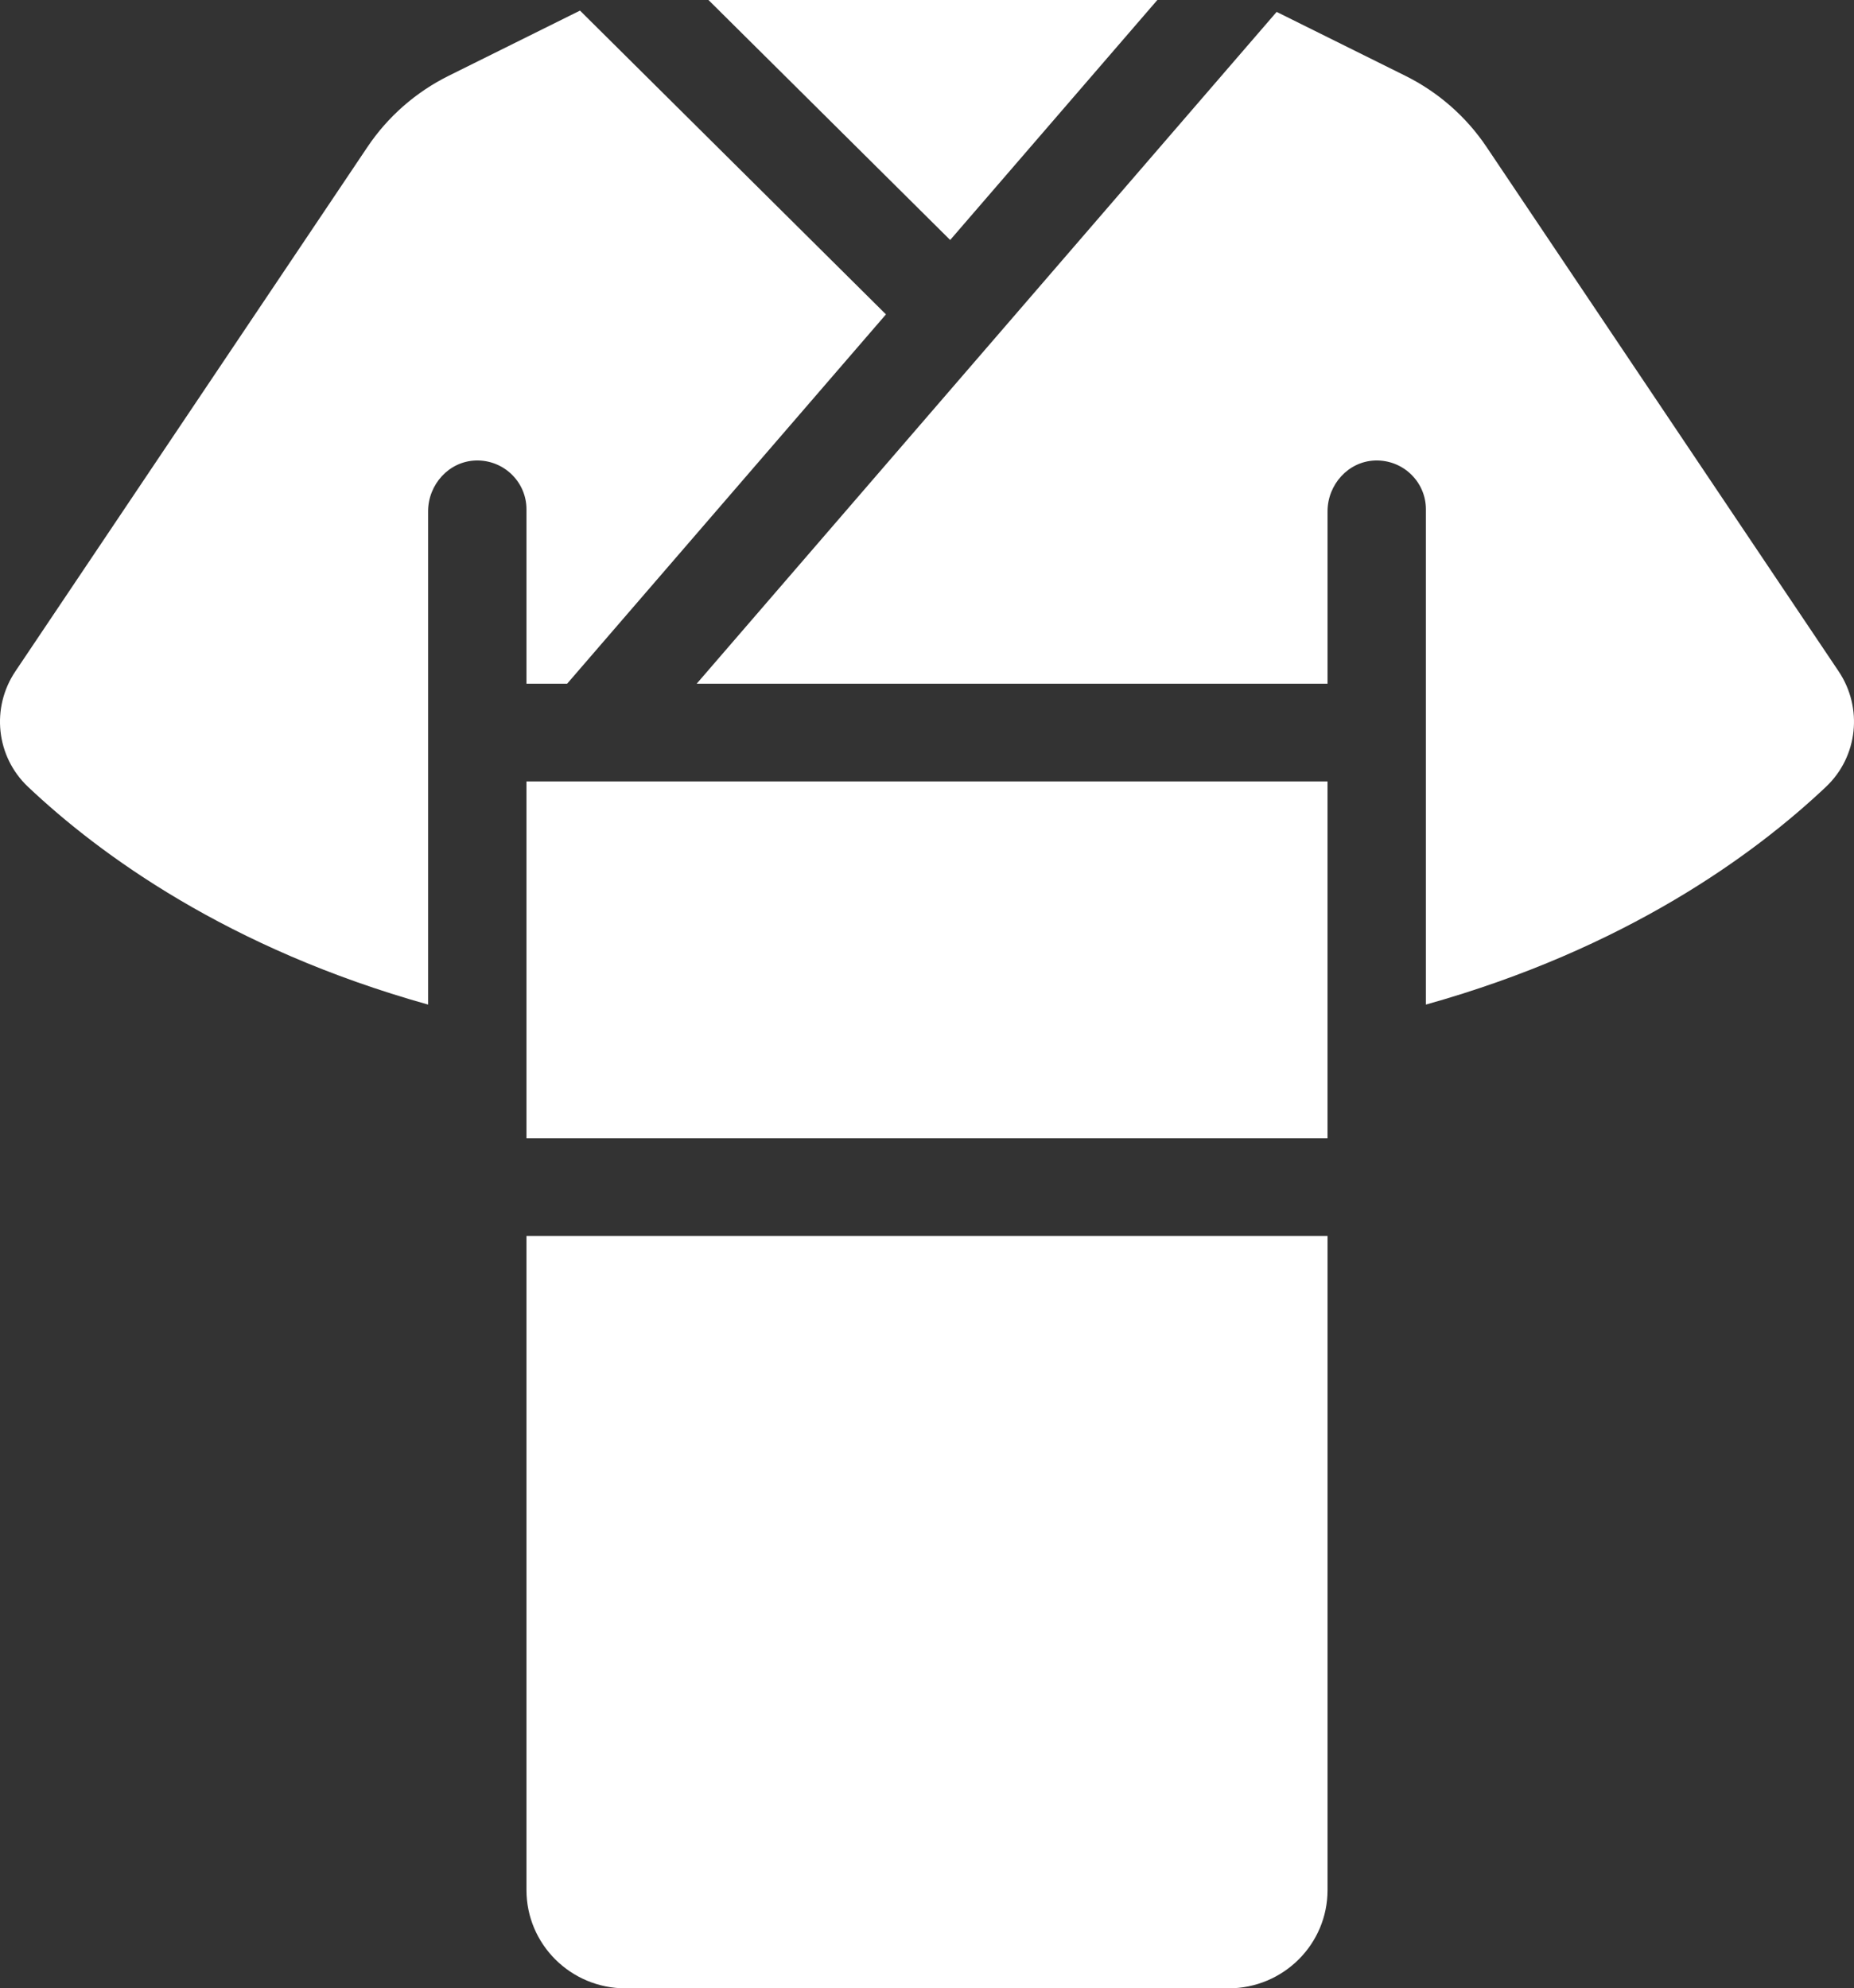
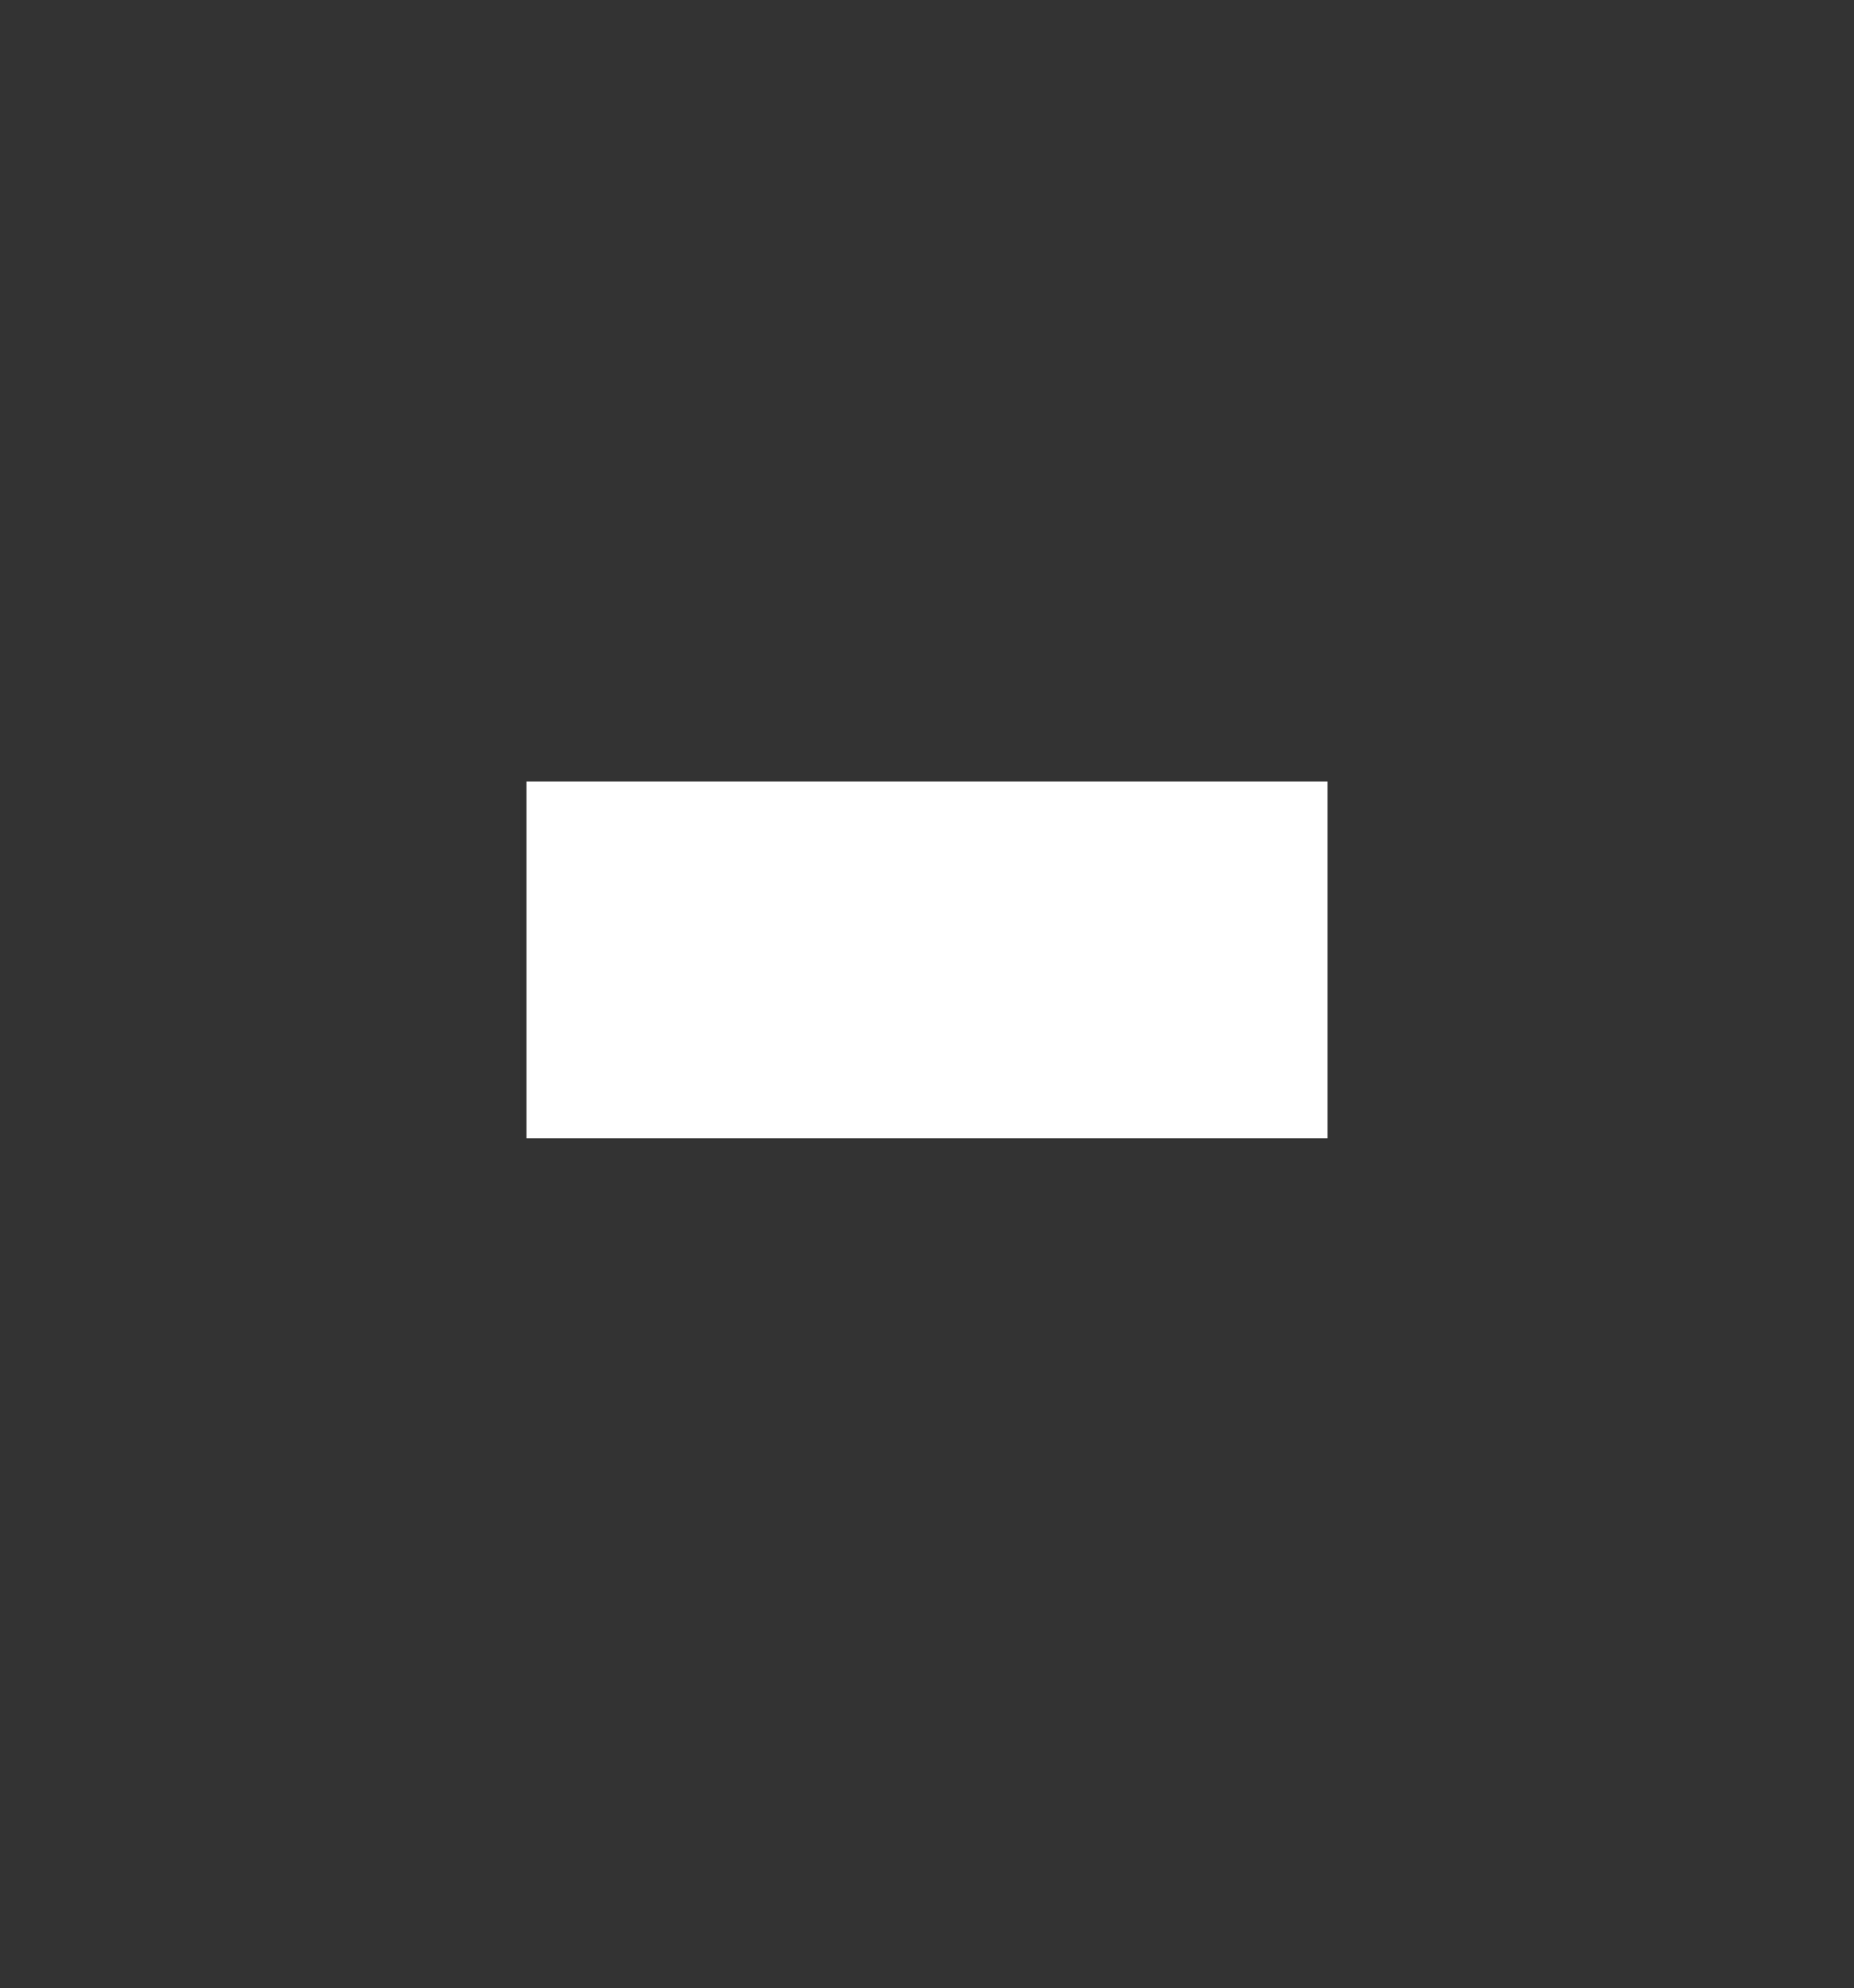
<svg xmlns="http://www.w3.org/2000/svg" version="1.1" id="Calque_1" x="0px" y="0px" width="124px" height="133px" viewBox="0 0 124 133" enable-background="new 0 0 124 133" xml:space="preserve">
  <rect x="0" y="0" width="124" height="133" fill="#333333" stroke="none" />
  <g>
-     <polygon fill="#FFFFFF" points="47.384,0 63.55,16.053 77.406,0  " />
    <rect x="35.212" y="52.269" fill="#FFFFFF" width="53.576" height="23.868" />
    <g>
-       <path fill="#FFFFFF" d="M35.212,45.736h2.717l21.326-24.707L38.792,0.709l-8.787,4.362c-2.195,1.091-4.066,2.73-5.427,4.758    L1.028,44.906c-1.637,2.438-1.293,5.701,0.843,7.722c4.777,4.517,13.37,10.822,26.761,14.569V34.205    c0-1.79,1.388-3.349,3.189-3.402c1.863-0.056,3.391,1.427,3.391,3.265L35.212,45.736L35.212,45.736z" />
-       <path fill="#FFFFFF" d="M93.995,5.071l-8.61-4.275l-38.791,44.94h42.195V34.205c0-1.79,1.388-3.349,3.188-3.402    c1.863-0.056,3.391,1.427,3.391,3.265v33.129c13.389-3.746,21.981-10.05,26.76-14.569c2.138-2.021,2.48-5.285,0.844-7.723    L99.423,9.829C98.062,7.801,96.19,6.162,93.995,5.071" />
-       <path fill="#FFFFFF" d="M41.829,133h40.342c3.655,0,6.618-2.943,6.618-6.572V82.67H35.212v43.758    C35.212,130.057,38.175,133,41.829,133" />
-     </g>
+       </g>
  </g>
</svg>